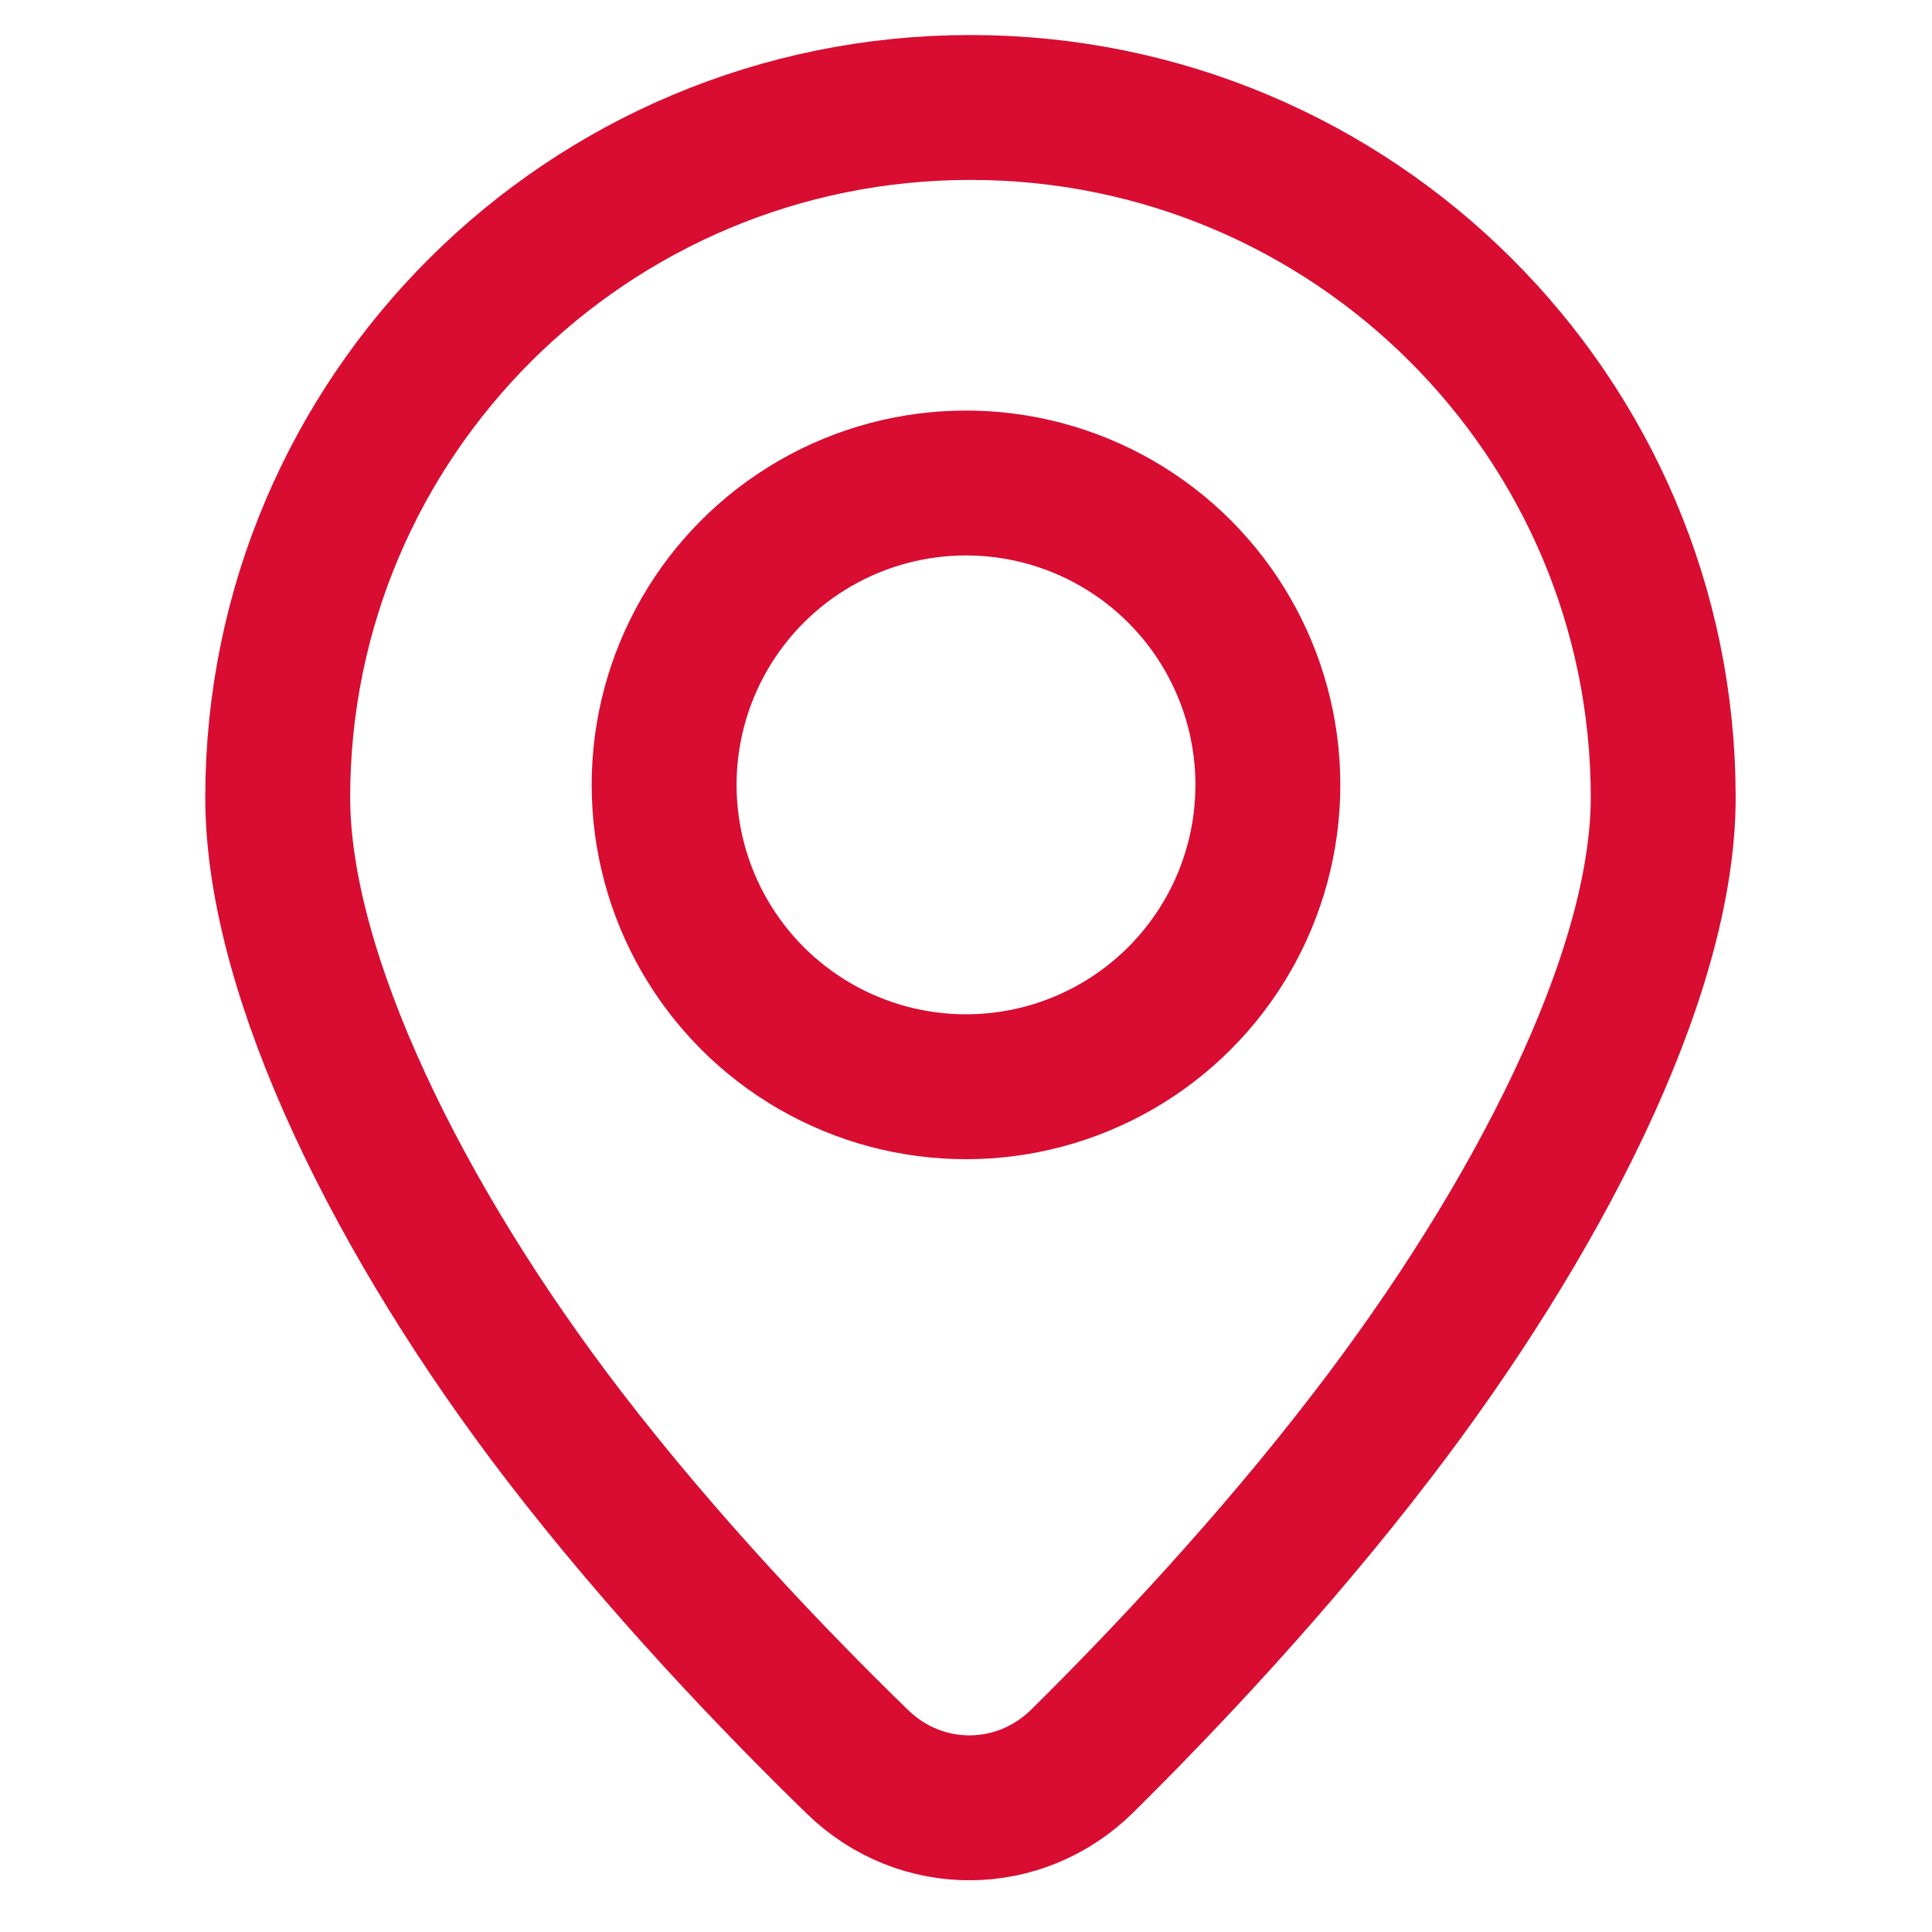
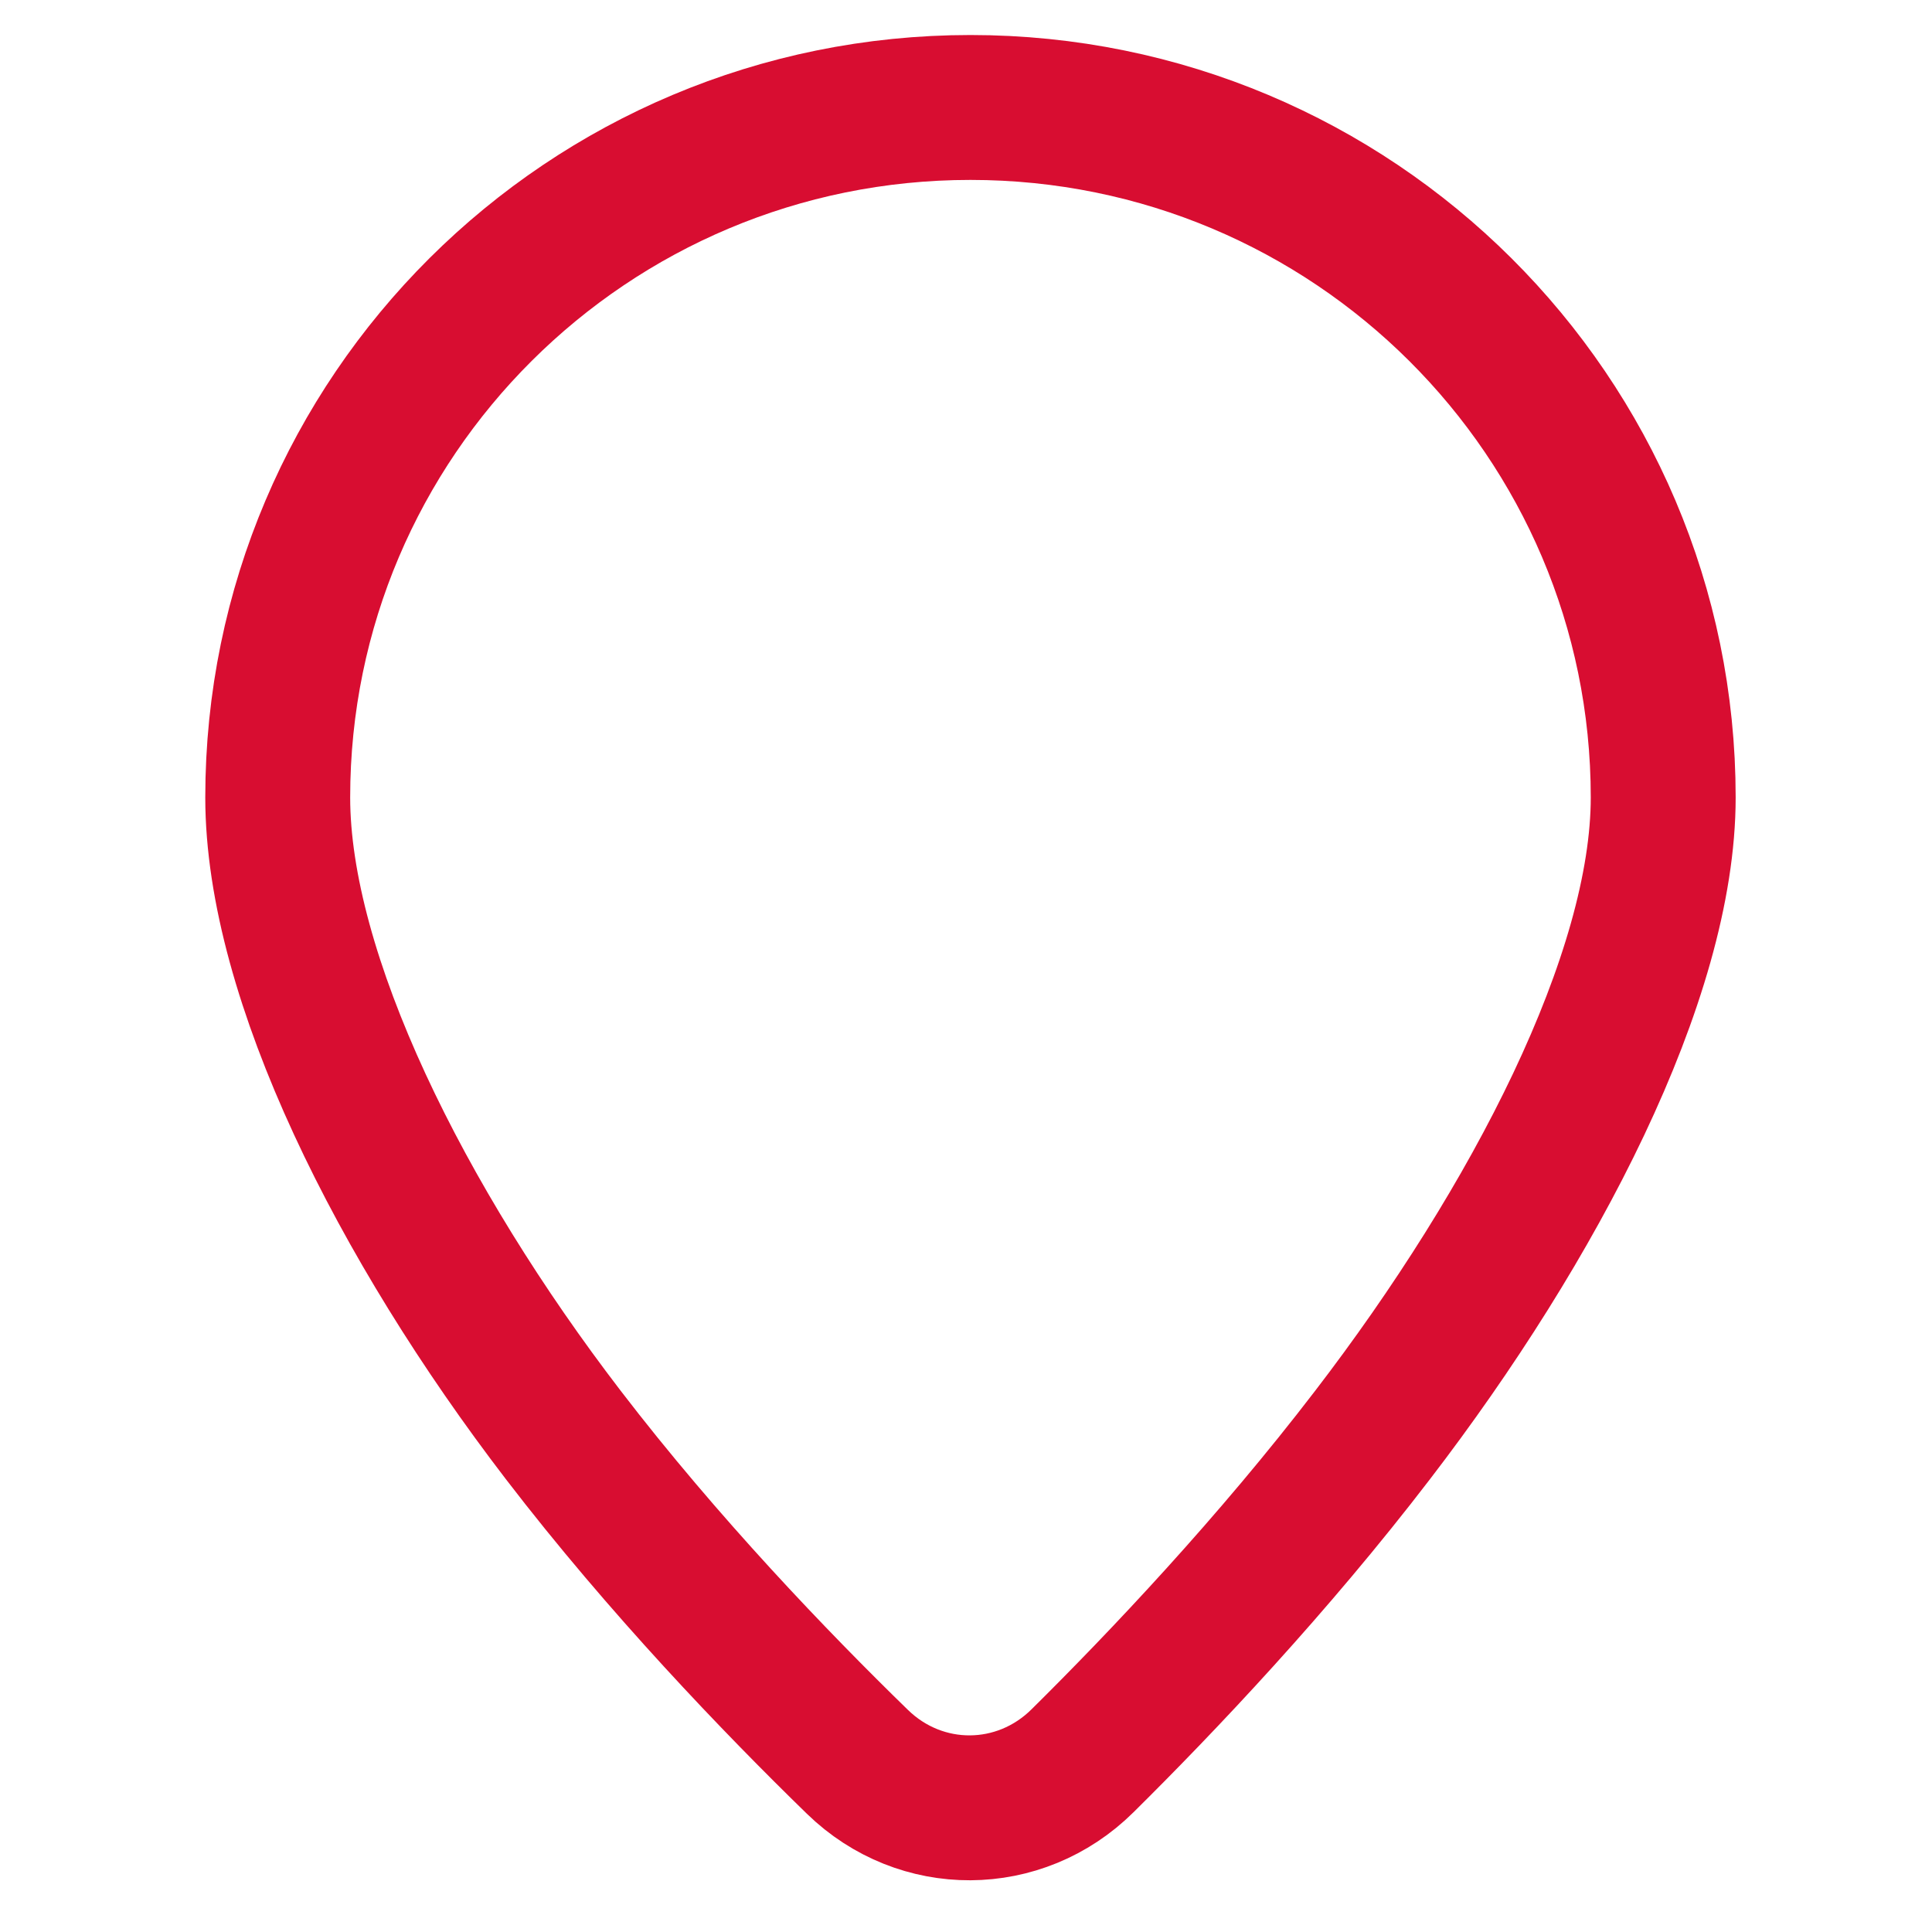
<svg xmlns="http://www.w3.org/2000/svg" width="16" height="16" viewBox="0 0 16 16" fill="none">
  <path d="M8.037 0.89C4.868 0.89 2.3 3.448 2.3 6.604C2.3 8.087 3.322 10.133 4.665 11.884C5.495 12.966 6.427 13.935 7.101 14.591C7.626 15.102 8.444 15.098 8.965 14.582C9.627 13.927 10.542 12.961 11.367 11.884C12.711 10.133 13.774 8.087 13.774 6.604C13.774 3.448 11.205 0.89 8.037 0.89Z" stroke="#D80D31" stroke-width="1.2" />
-   <circle cx="8" cy="6.5" r="2.5" stroke="#D80D31" stroke-width="1.2" />
</svg>